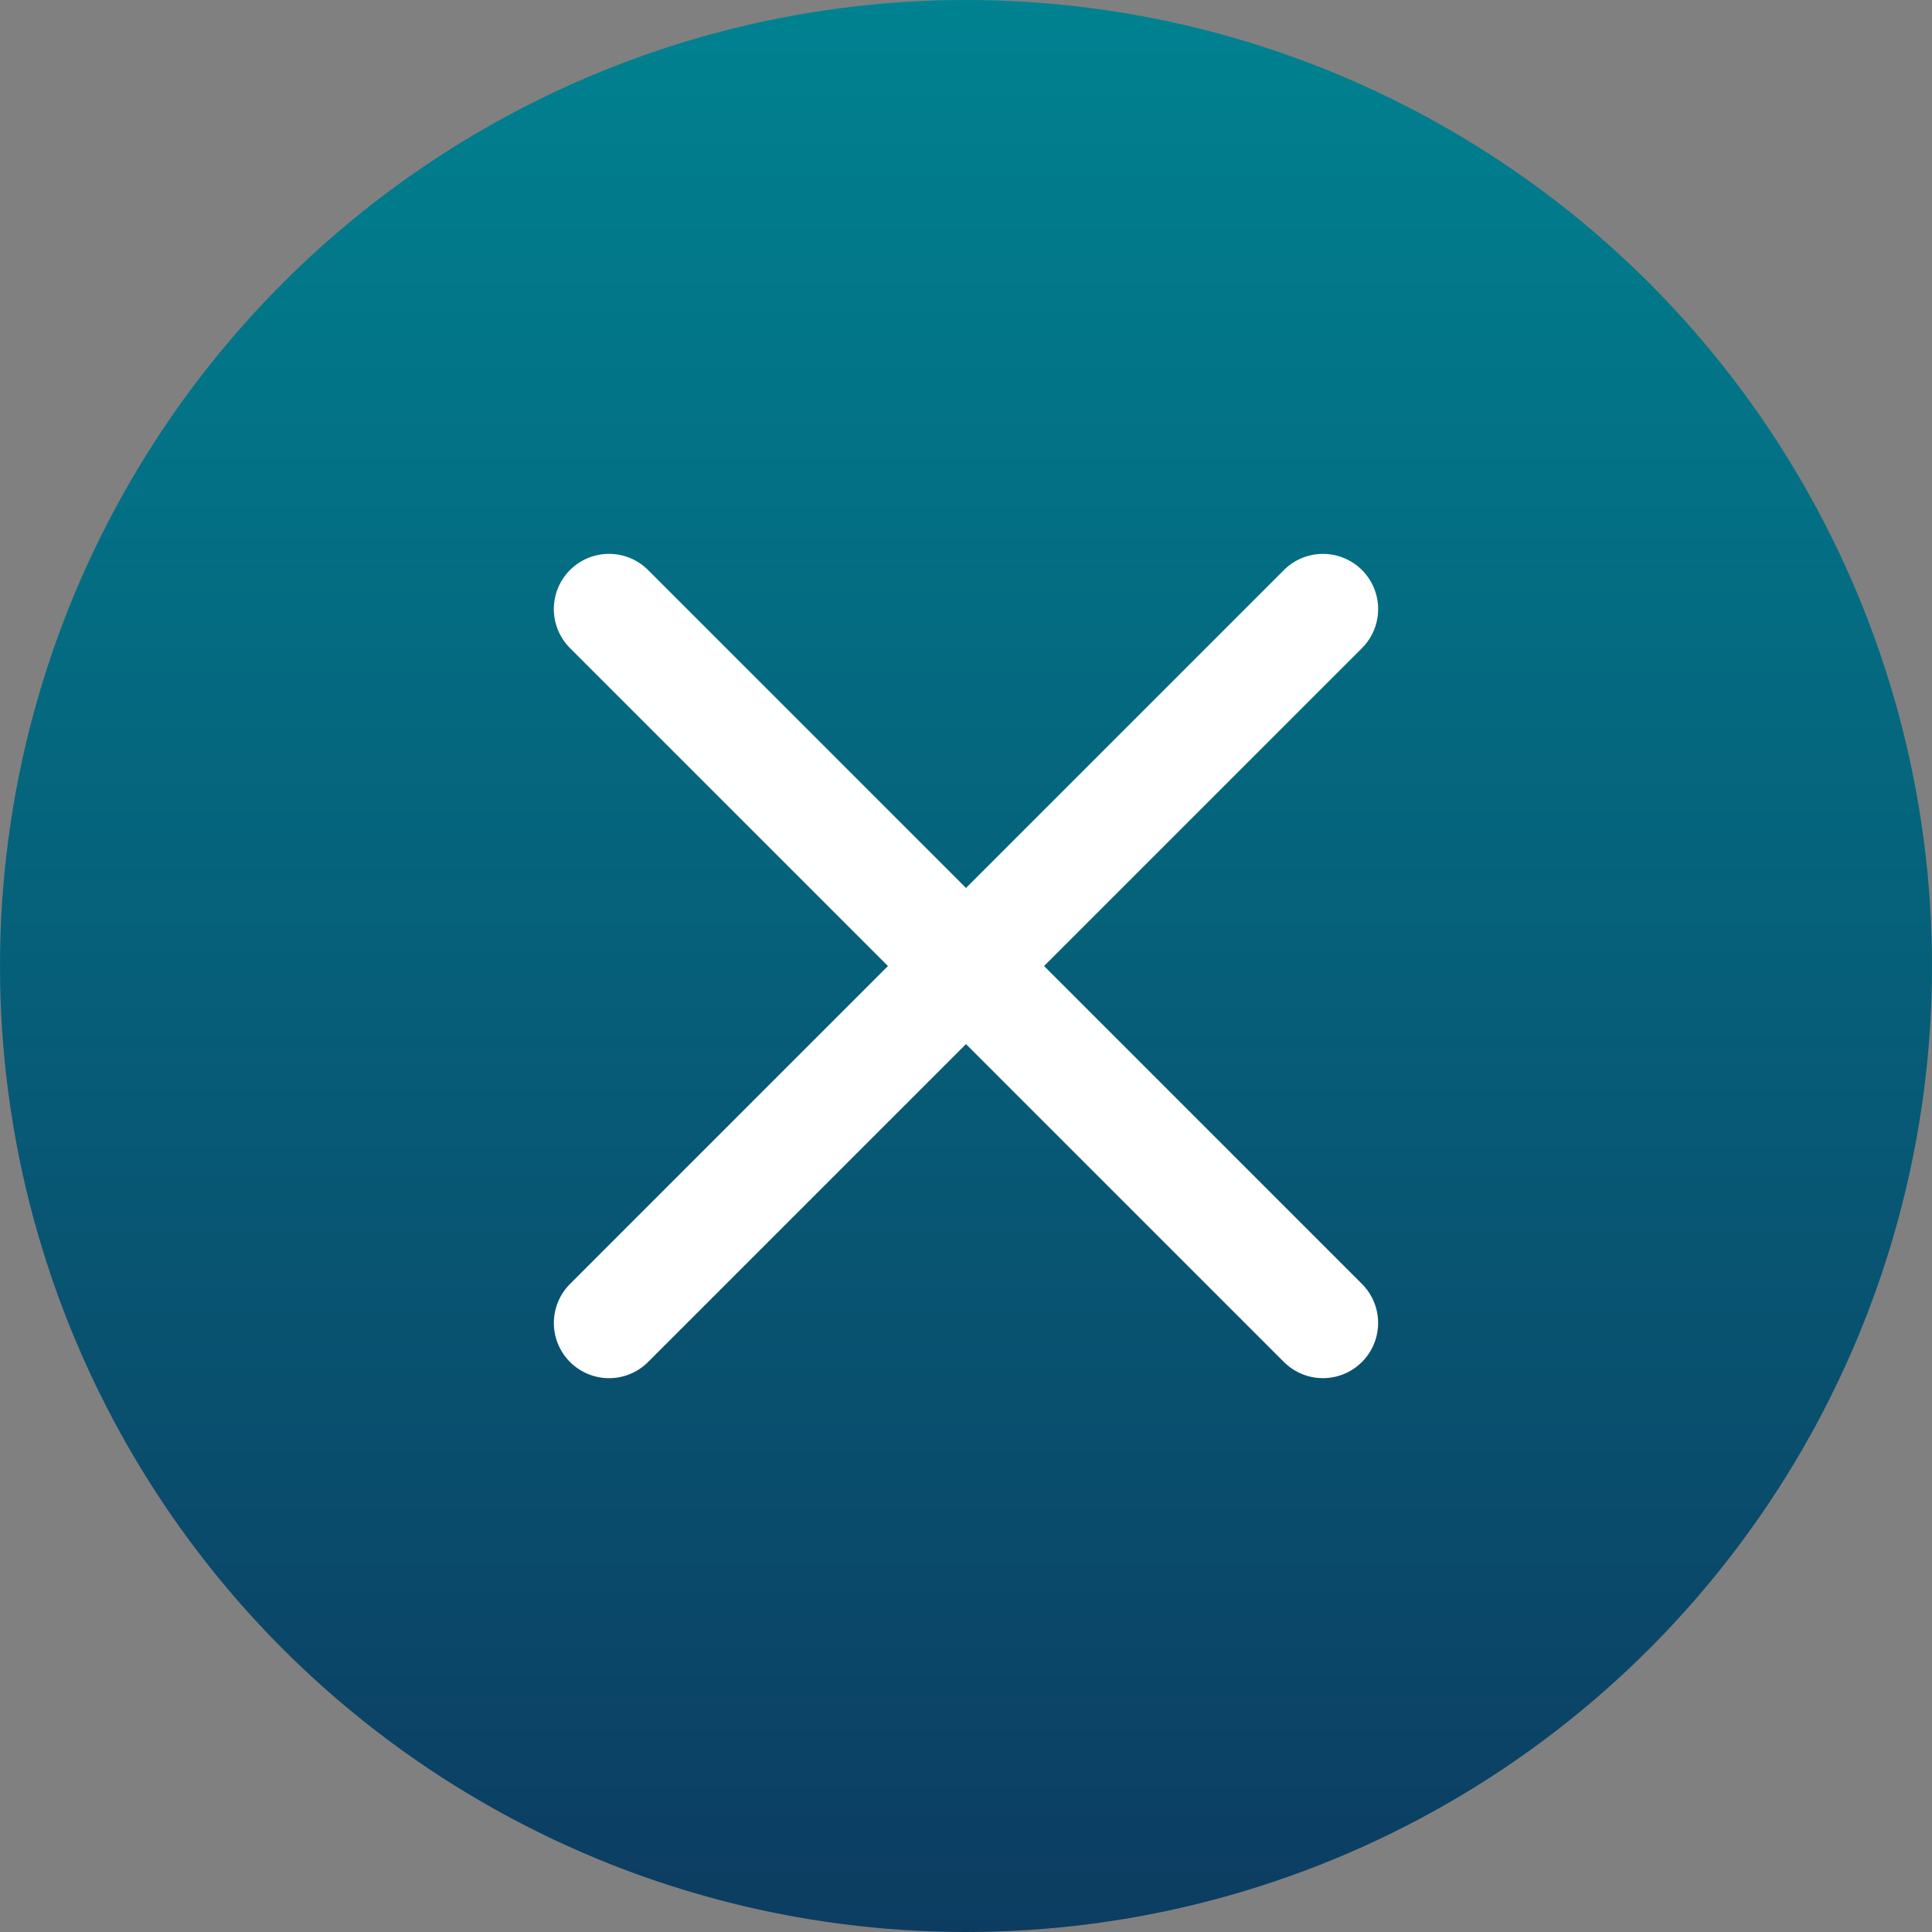
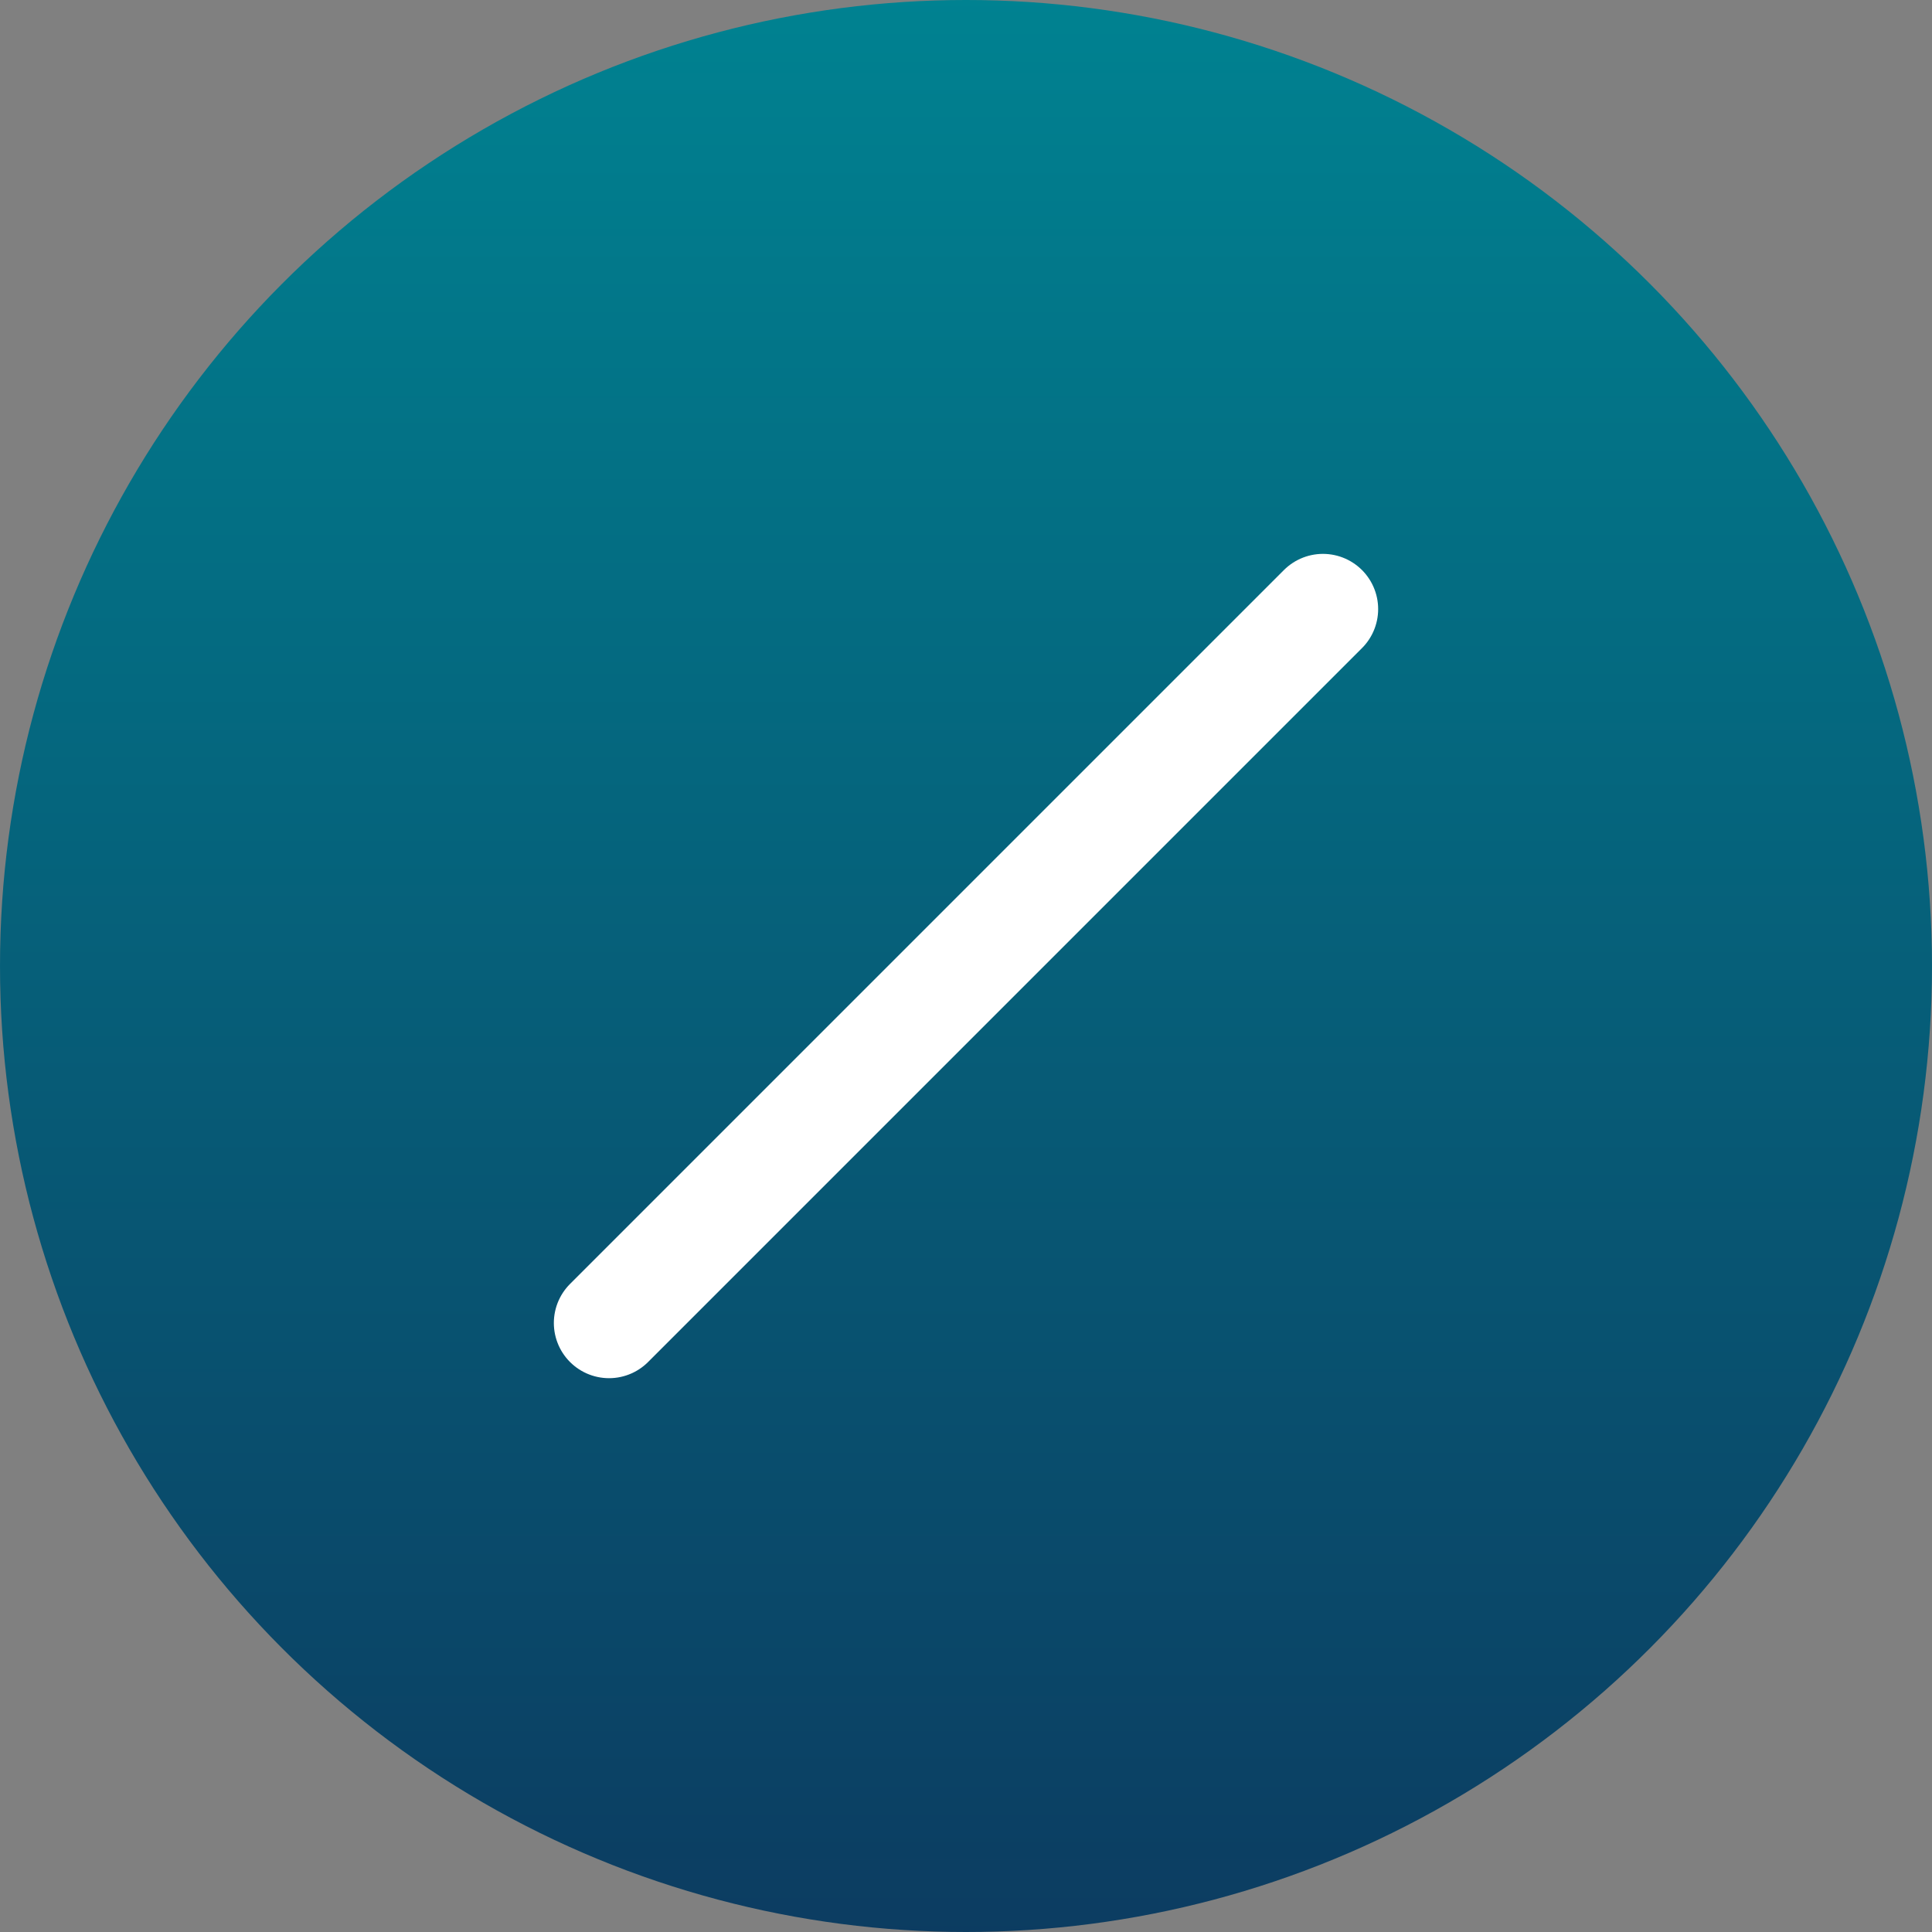
<svg xmlns="http://www.w3.org/2000/svg" width="70" height="70" viewBox="0 0 70 70">
  <rect x="0" y="0" width="70" height="70" fill="#808080" stroke="none" />
  <defs>
    <linearGradient id="linear-gradient" x1="0.5" x2="0.5" y2="1" gradientUnits="objectBoundingBox">
      <stop offset="0" stop-color="#008291" />
      <stop offset="1" stop-color="#0c3c61" />
    </linearGradient>
  </defs>
  <g id="Kev-X-icon-DT" transform="translate(-499.998 -777)">
    <circle id="Ellipse_1109" data-name="Ellipse 1109" cx="35" cy="35" r="35" transform="translate(499.998 777)" fill="url(#linear-gradient)" />
    <g id="Group_2332" data-name="Group 2332" transform="translate(187.998 224.111)">
      <g id="Group_2321" data-name="Group 2321" transform="translate(264.088 -937.162)">
        <g id="Capa_1" transform="translate(71.82 1515)">
          <path id="Path_3758" data-name="Path 3758" d="M24.025-2.881-1.841,22.985" fill="none" stroke="#fff" stroke-linecap="round" stroke-width="4" />
        </g>
      </g>
      <g id="Group_2324" data-name="Group 2324" transform="translate(1872.051 504.977) rotate(90)">
        <g id="Capa_1-2" data-name="Capa_1" transform="translate(71.82 1515)">
-           <path id="Path_3758-2" data-name="Path 3758" d="M24.025-2.881-1.841,22.985" fill="none" stroke="#fff" stroke-linecap="round" stroke-width="4" />
-         </g>
+           </g>
      </g>
    </g>
  </g>
</svg>